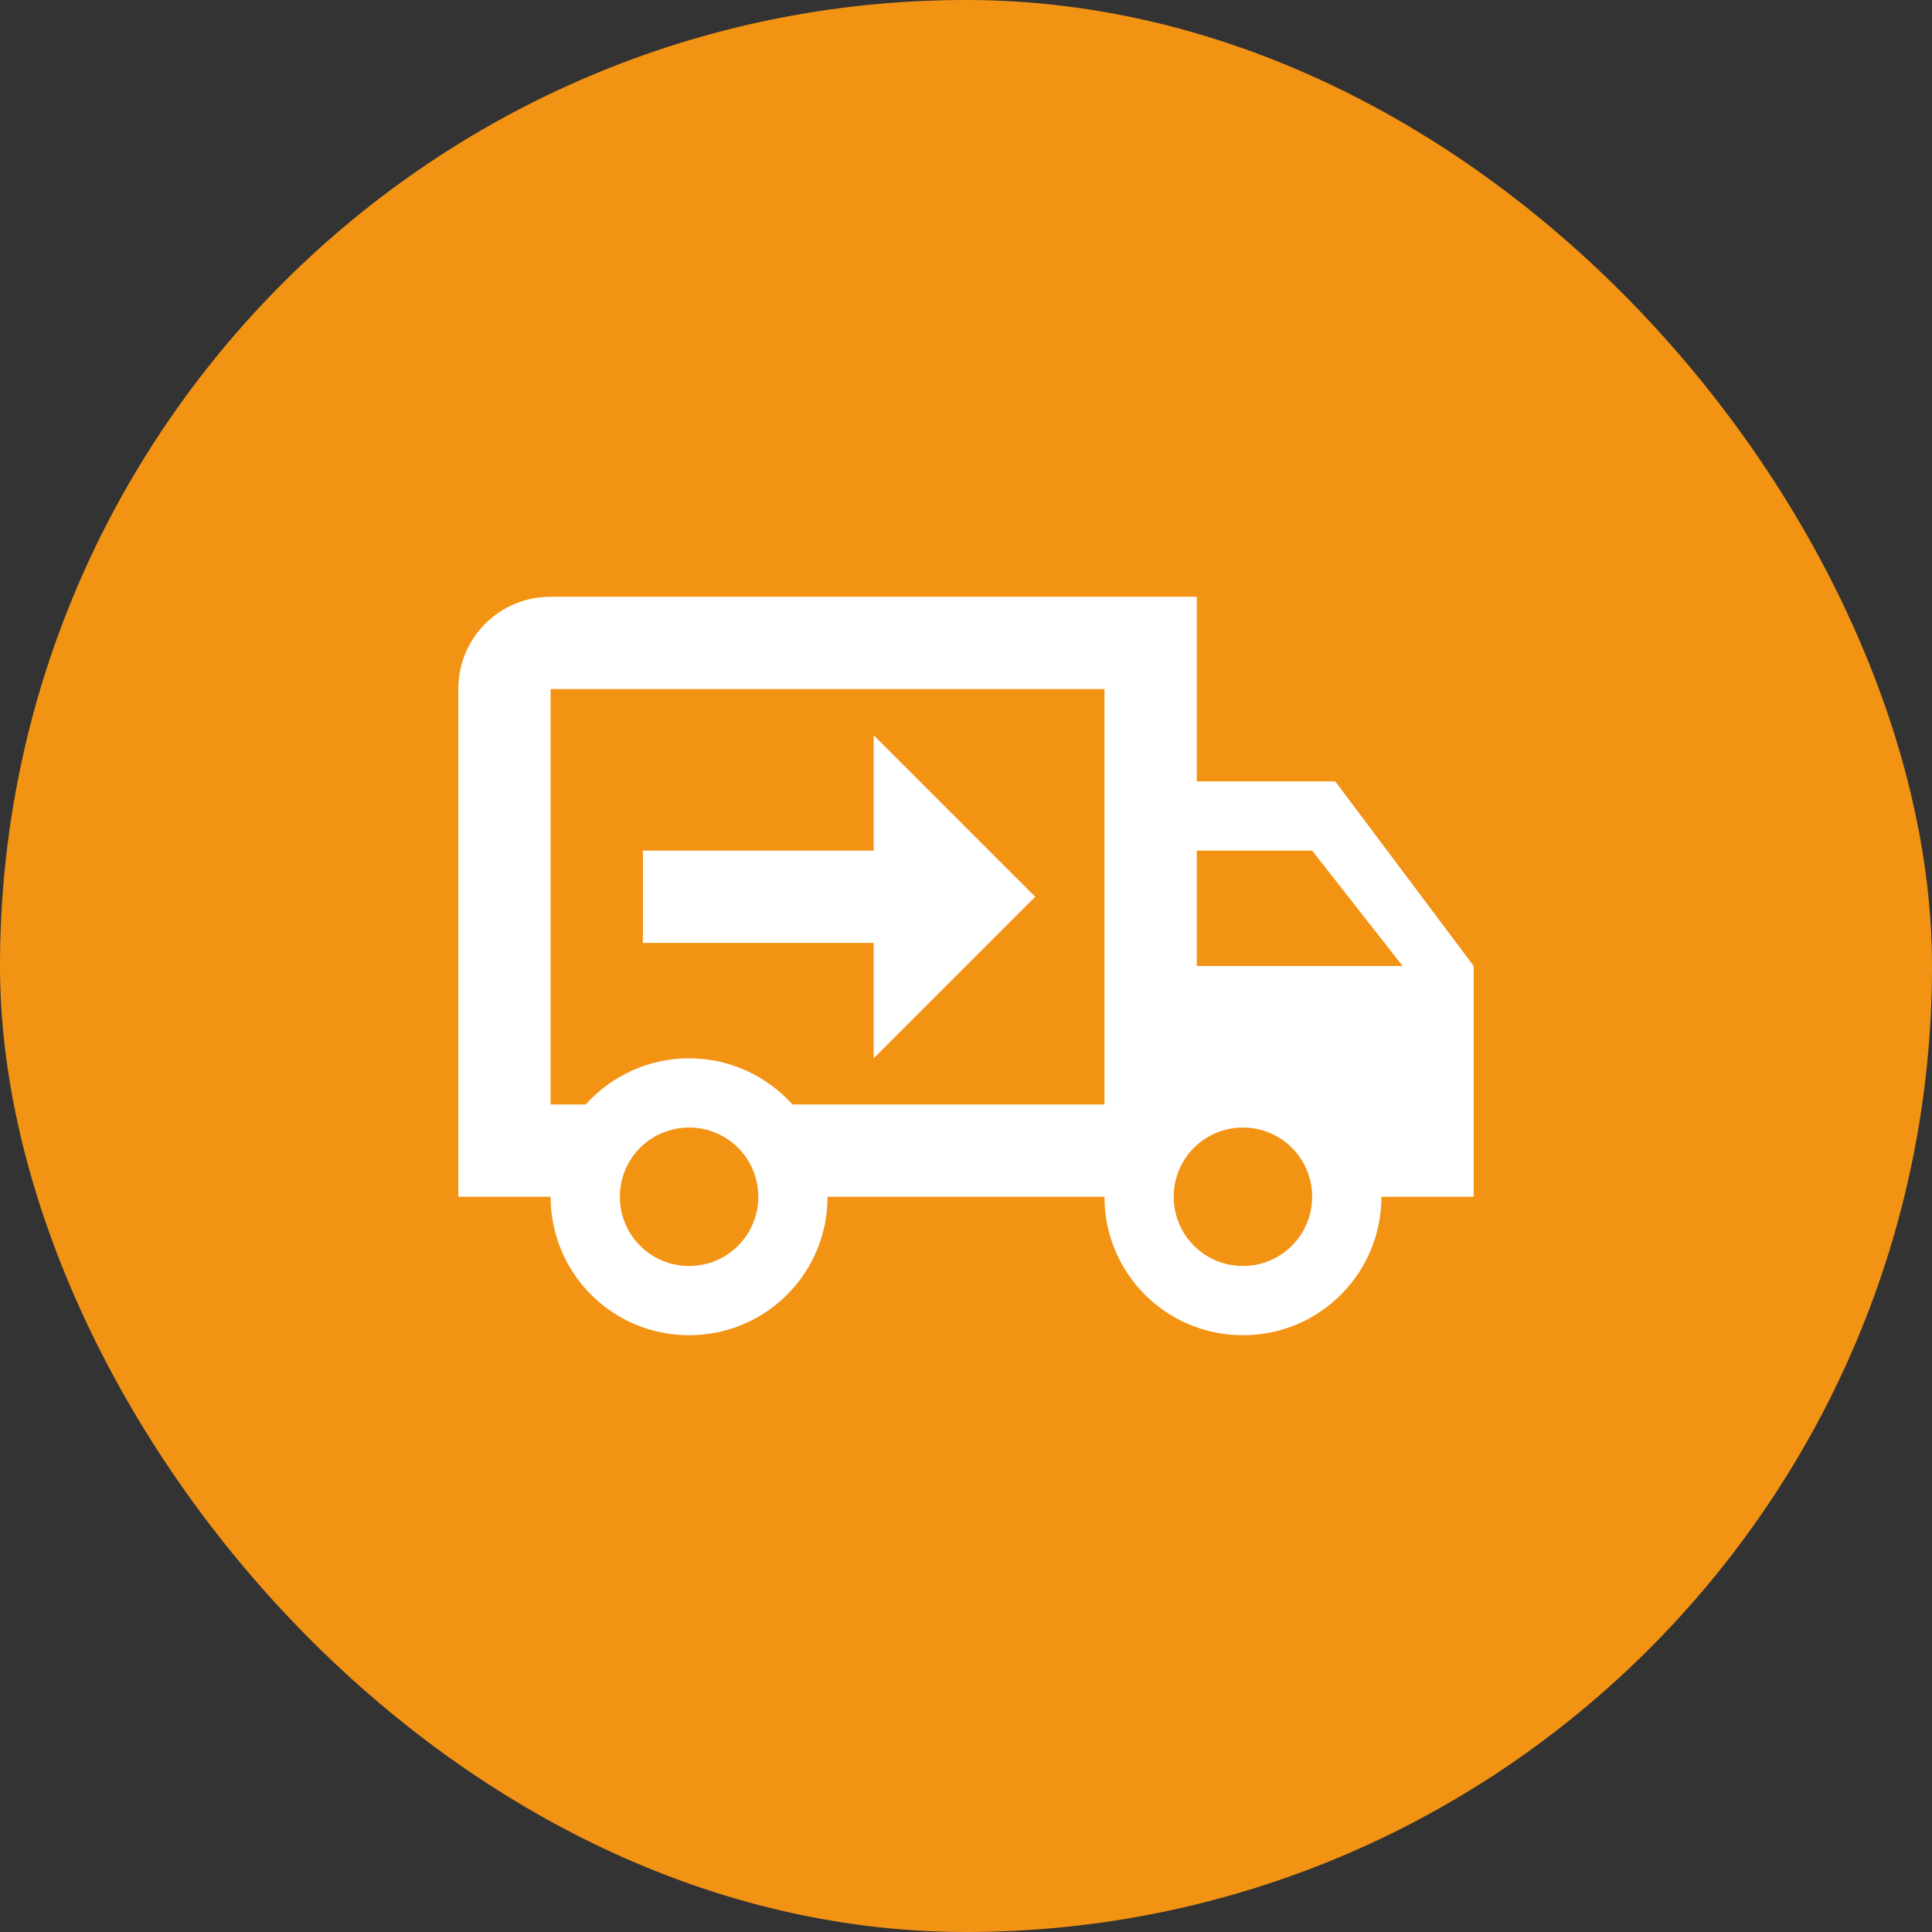
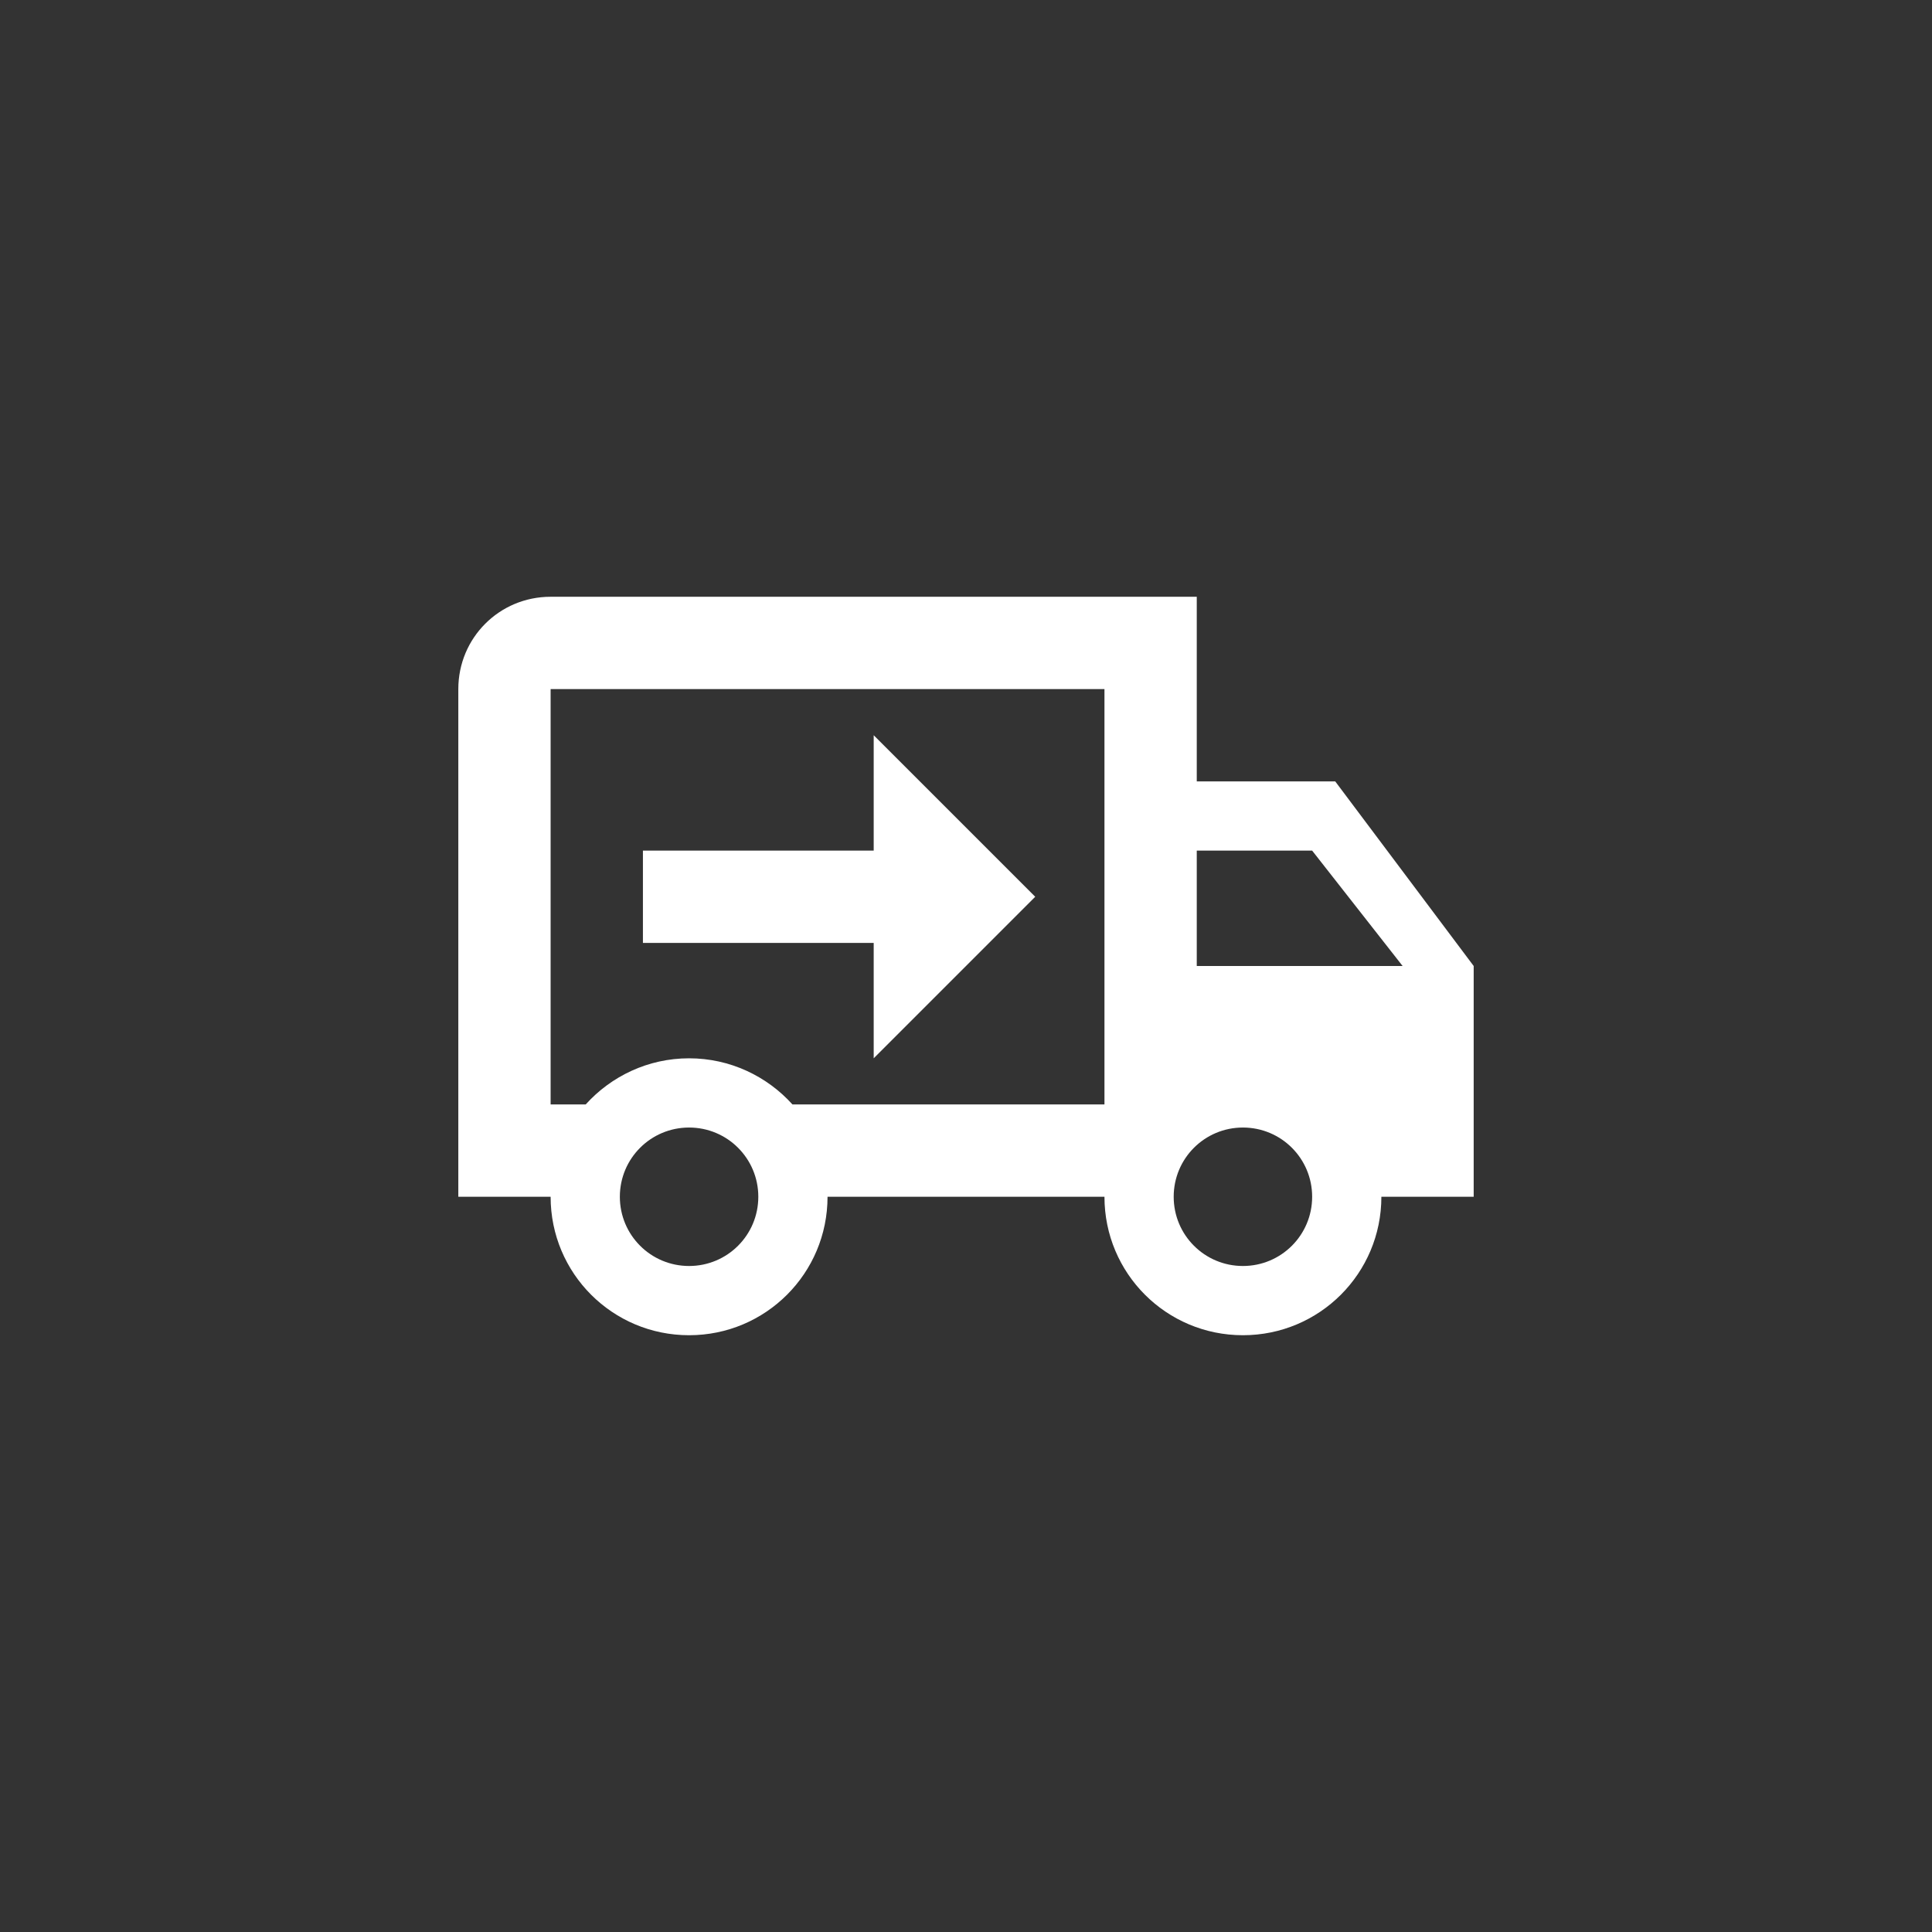
<svg xmlns="http://www.w3.org/2000/svg" width="300" height="300" viewBox="0 0 300 300" fill="none">
  <rect x="0" y="0" width="300" height="300" fill="#333333" stroke="none" />
-   <rect width="300" height="300" rx="150" fill="#F39314" />
  <path d="M193 196.583C198.948 196.583 203.75 191.781 203.75 185.833C203.75 179.884 198.948 175.083 193 175.083C187.052 175.083 182.25 179.884 182.25 185.833C182.25 191.781 187.052 196.583 193 196.583ZM203.75 132.083H185.833V149.999H217.797L203.75 132.083ZM107 196.583C112.948 196.583 117.75 191.781 117.75 185.833C117.75 179.884 112.948 175.083 107 175.083C101.052 175.083 96.25 179.884 96.25 185.833C96.25 191.781 101.052 196.583 107 196.583ZM207.333 121.333L228.833 149.999V185.833H214.5C214.5 197.729 204.897 207.333 193 207.333C181.103 207.333 171.5 197.729 171.5 185.833H128.5C128.5 197.729 118.897 207.333 107 207.333C95.103 207.333 85.5 197.729 85.5 185.833H71.167V106.999C71.167 99.044 77.545 92.666 85.5 92.666H185.833V121.333H207.333ZM85.5 106.999V171.499H90.947C94.888 167.128 100.622 164.333 107 164.333C113.378 164.333 119.112 167.128 123.053 171.499H171.5V106.999H85.5ZM135.667 114.166L160.75 139.249L135.667 164.333V146.416H99.833V132.083H135.667V114.166Z" fill="white" />
</svg>